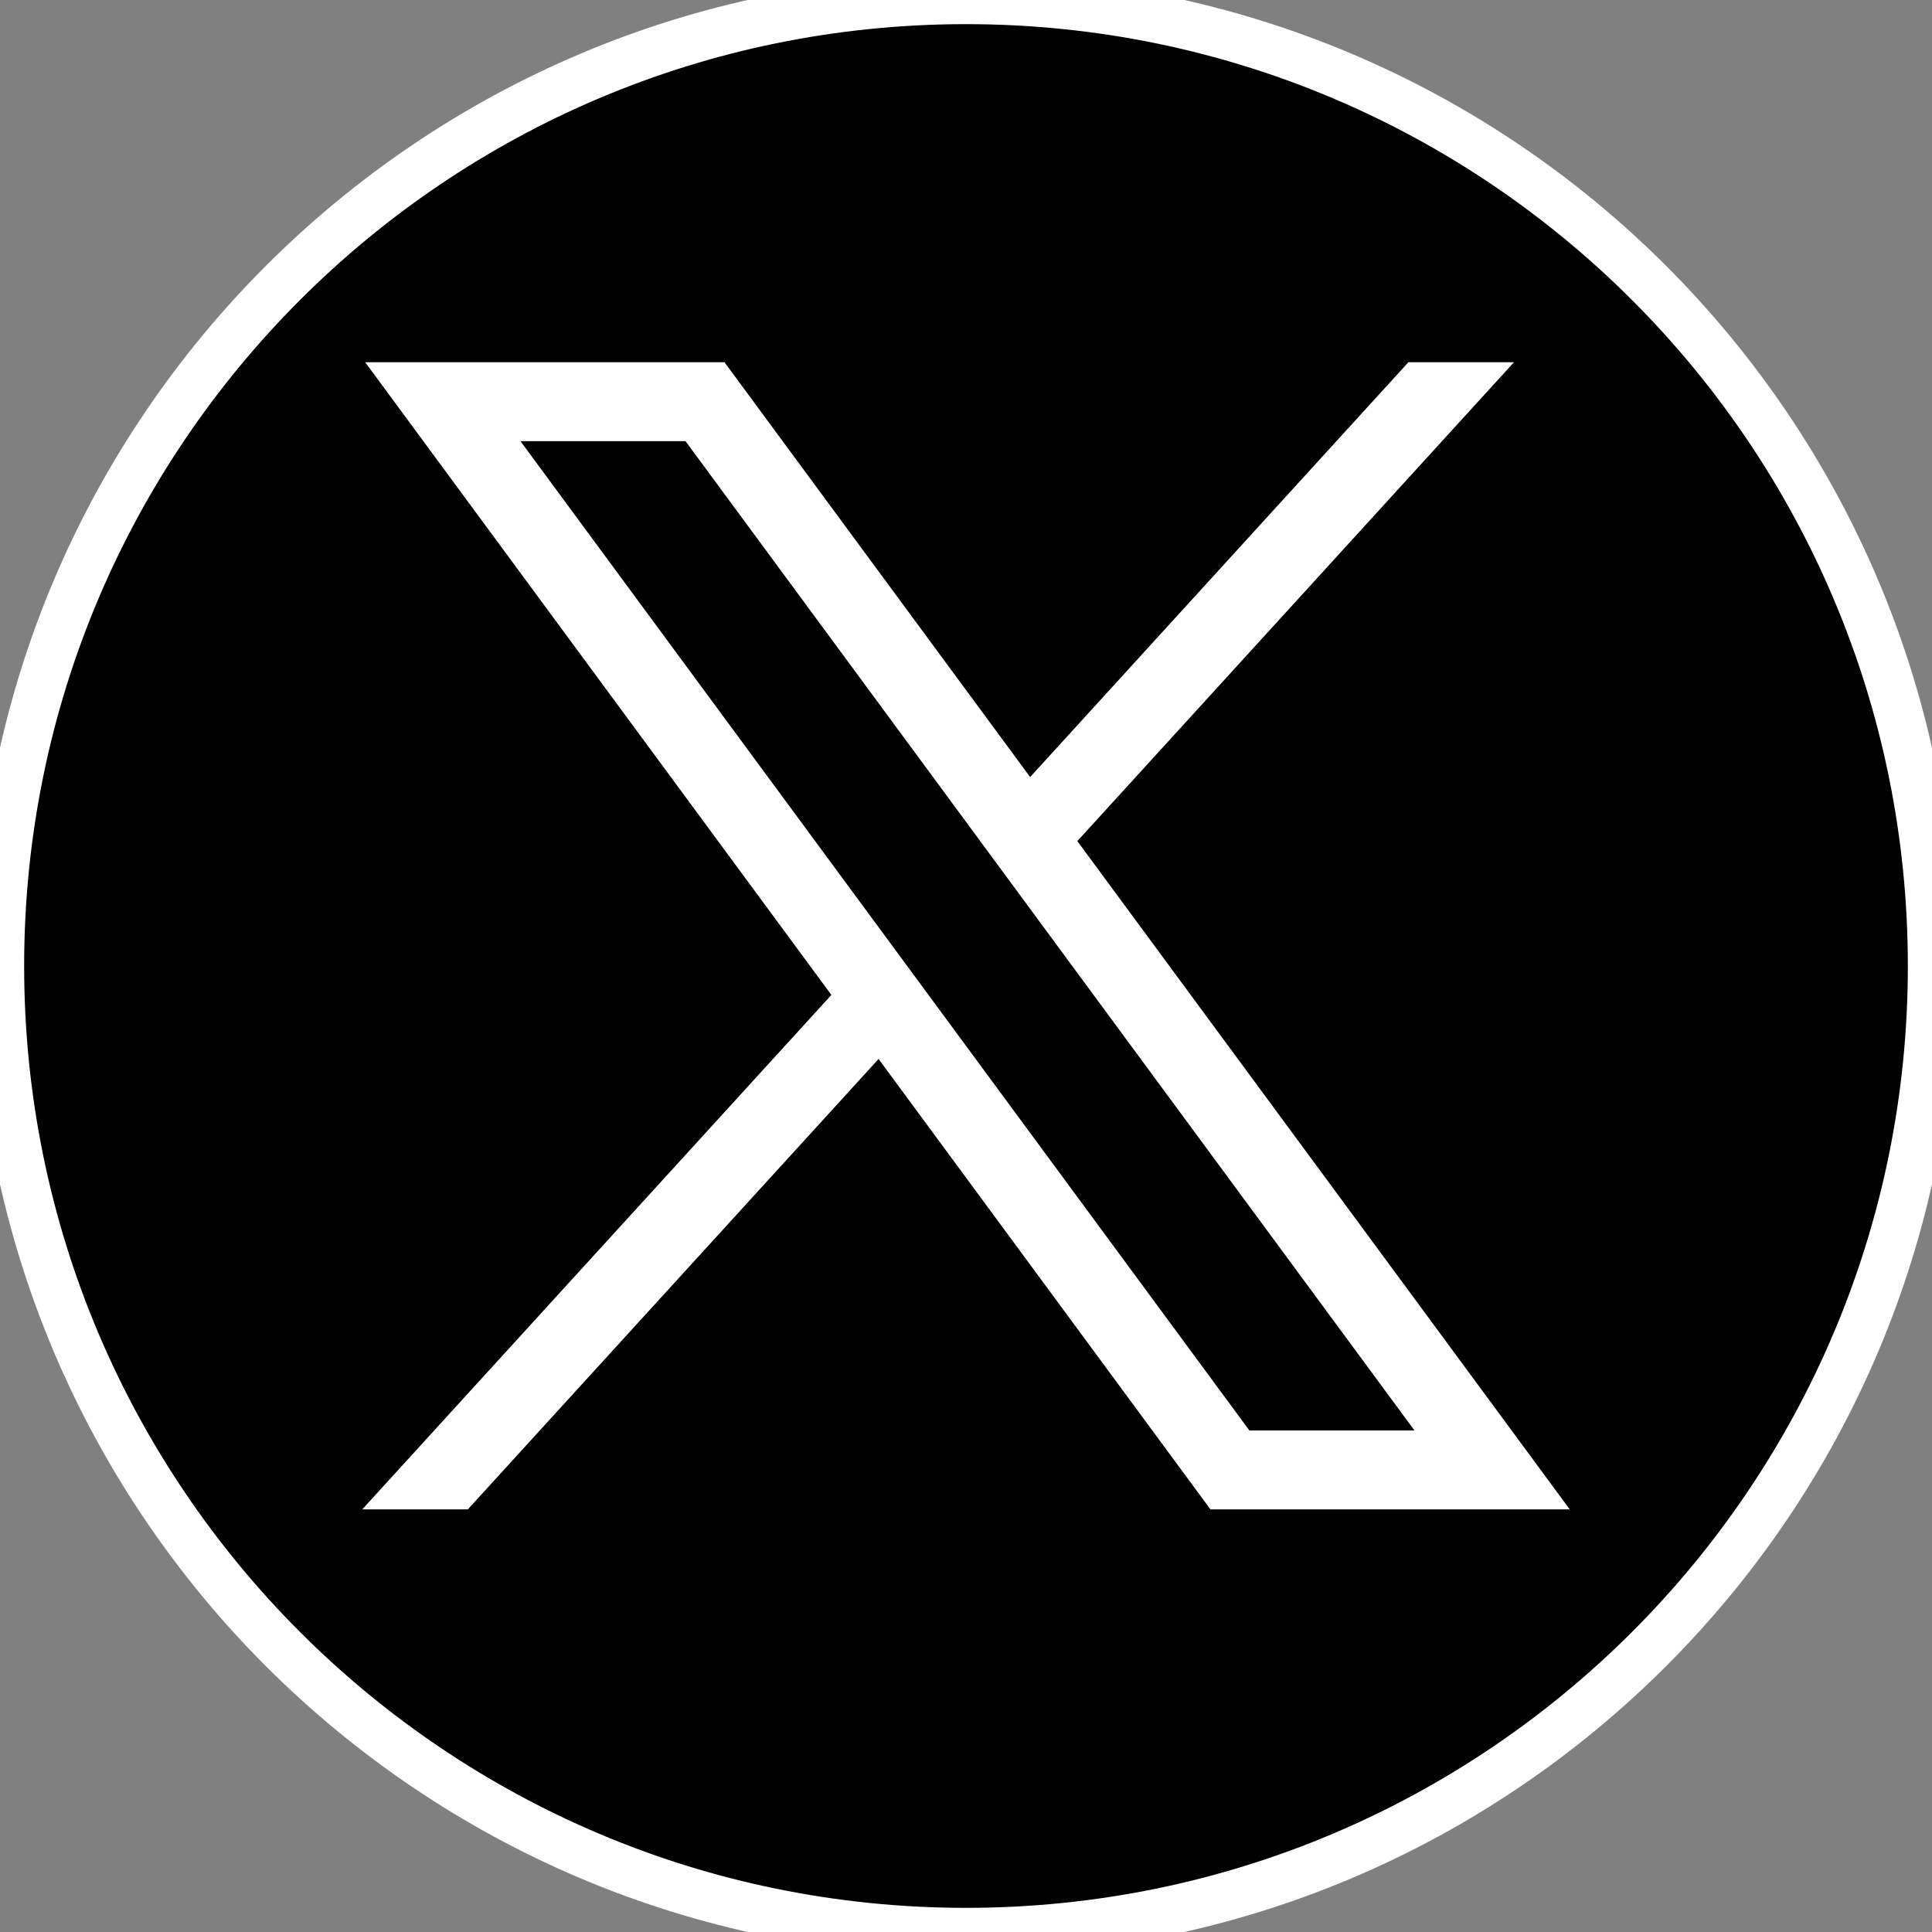
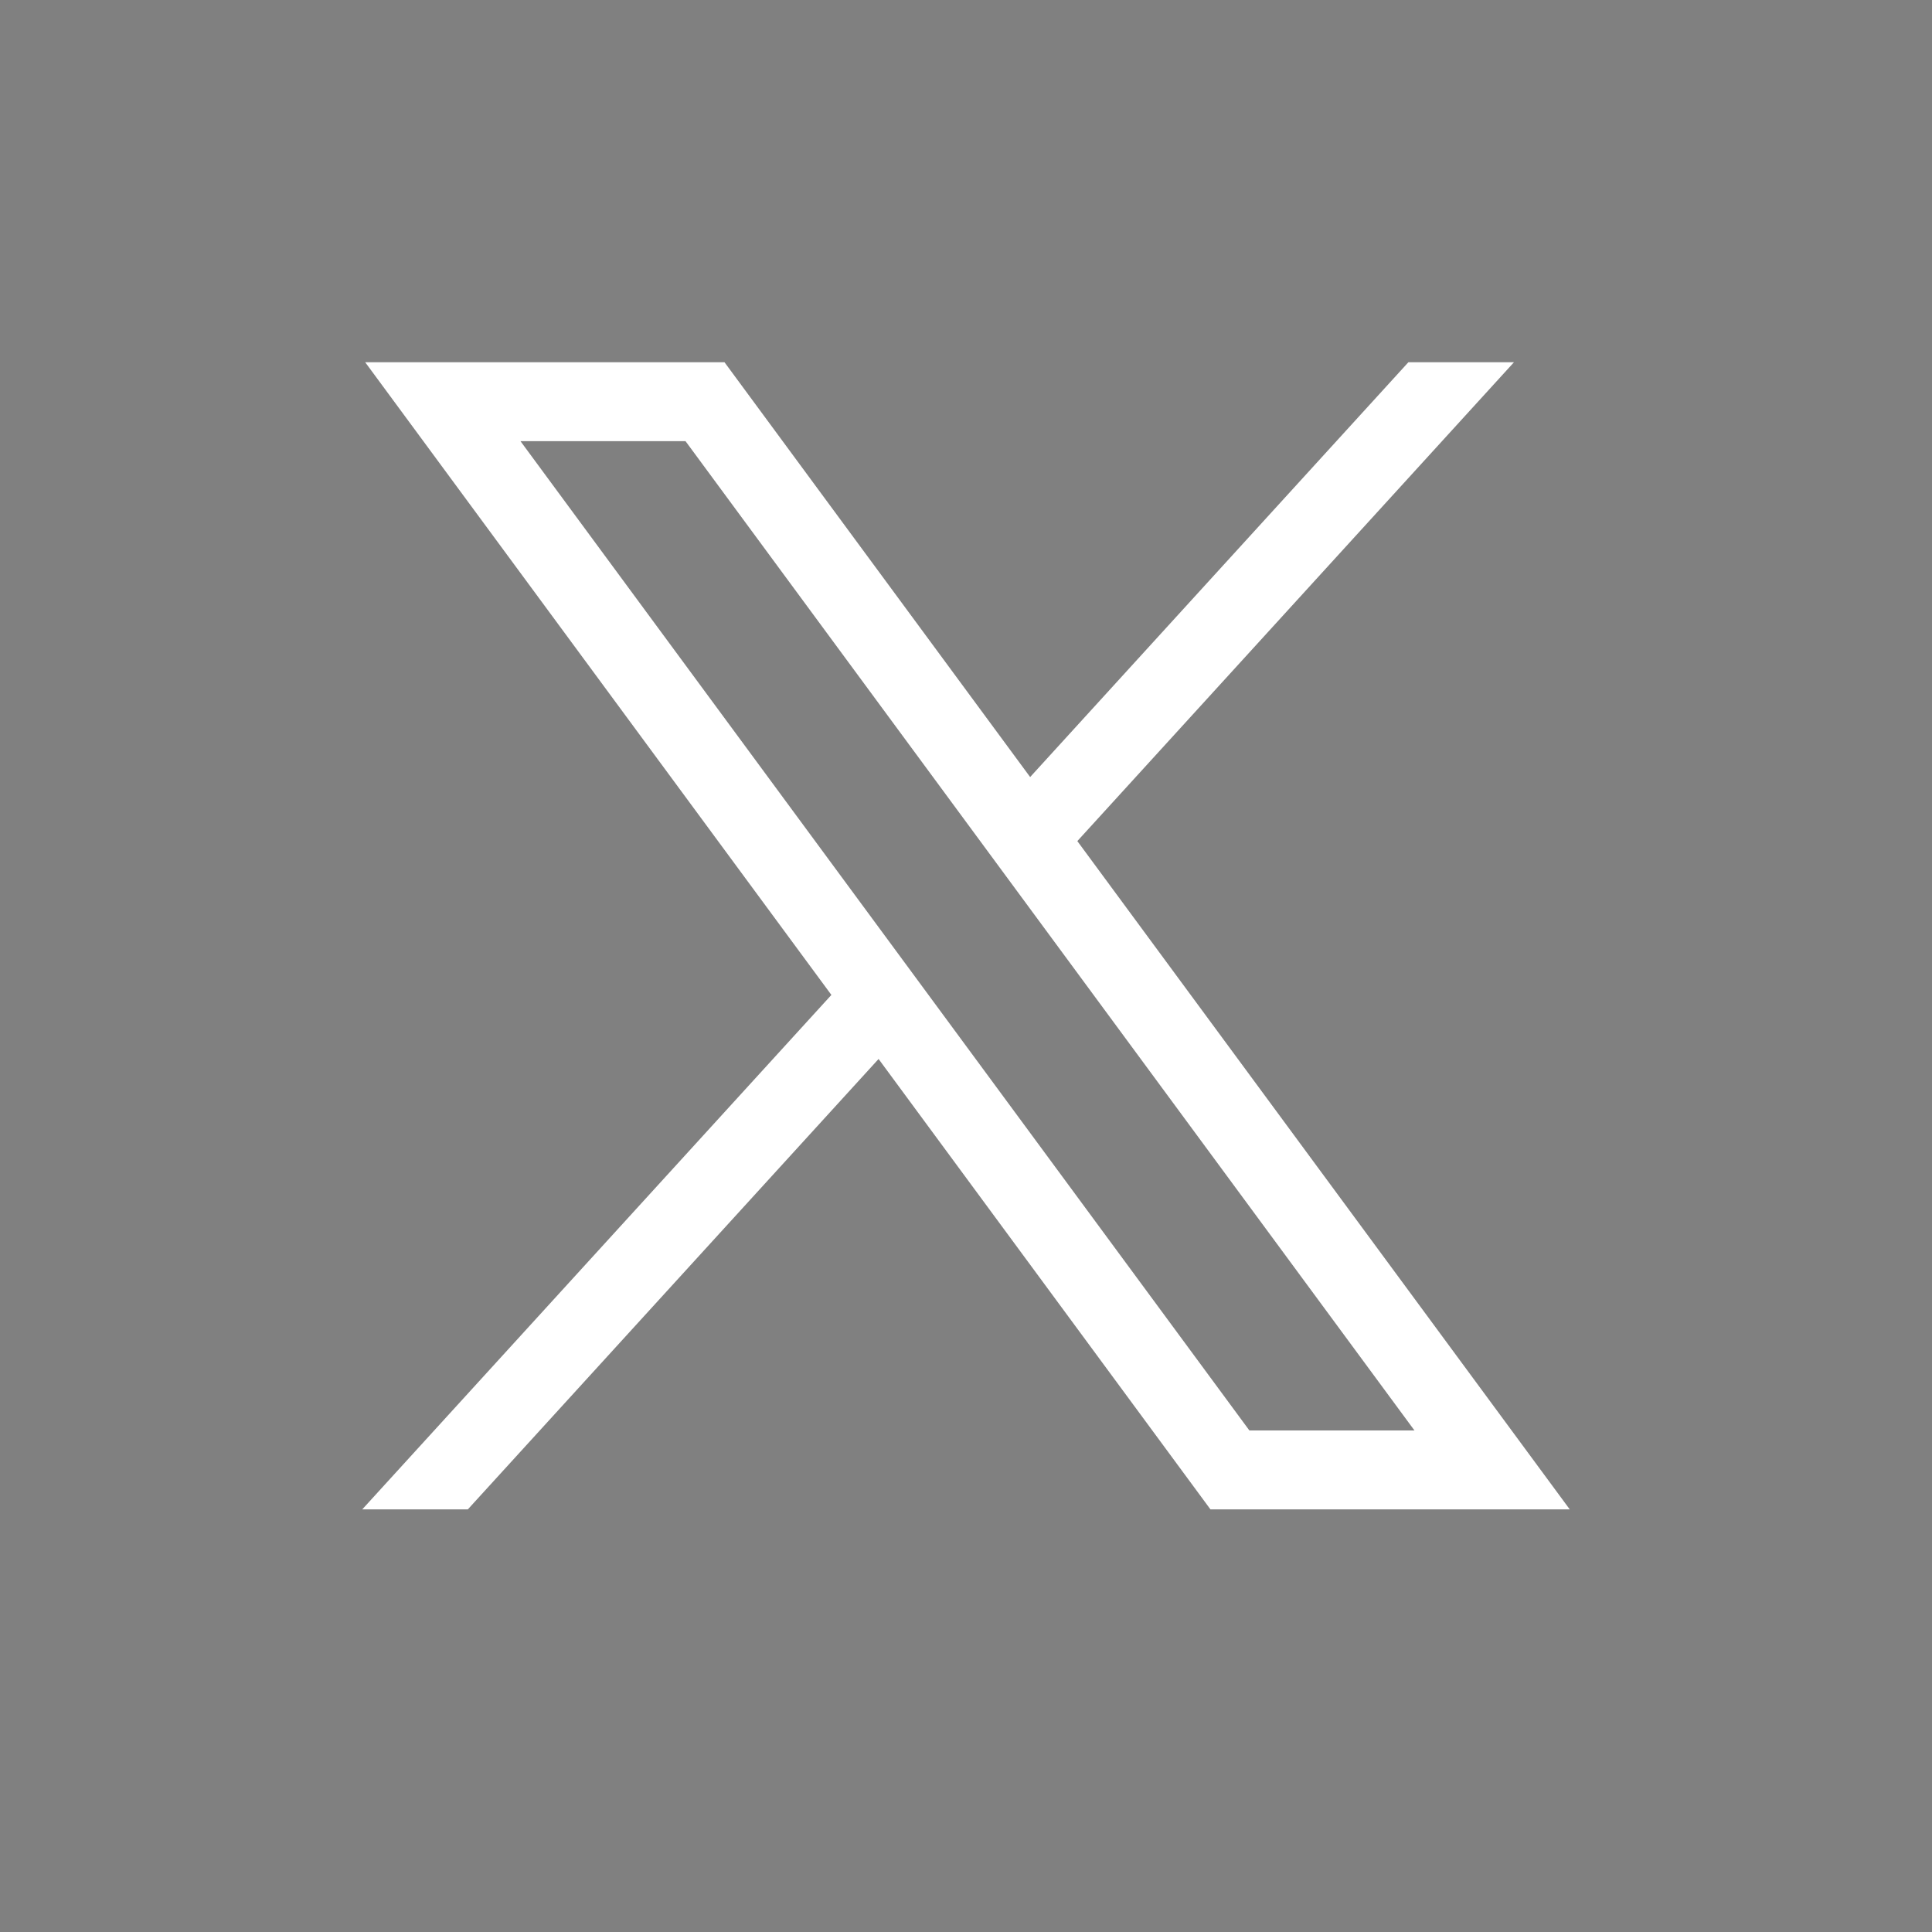
<svg xmlns="http://www.w3.org/2000/svg" width="40" height="40" viewBox="0 0 40 40" fill="none">
  <rect x="0" y="0" width="40" height="40" fill="#808080" stroke="none" />
  <g clip-path="url(#clip0_4406_18090)">
-     <path d="M20 40C31.046 40 40 31.046 40 20C40 8.954 31.046 0 20 0C8.954 0 0 8.954 0 20C0 31.046 8.954 40 20 40Z" fill="black" stroke="white" stroke-miterlimit="10" />
    <path d="M7.561 7.5L17.213 20.599L7.5 31.25H9.686L18.19 21.925L25.061 31.25H32.5L22.305 17.414L31.345 7.5H29.159L21.328 16.088L15 7.5H7.561ZM10.776 9.134H14.193L29.285 29.616H25.867L10.776 9.134Z" fill="white" />
  </g>
  <defs>
    <clipPath id="clip0_4406_18090">
      <rect width="40" height="40" fill="white" />
    </clipPath>
  </defs>
</svg>